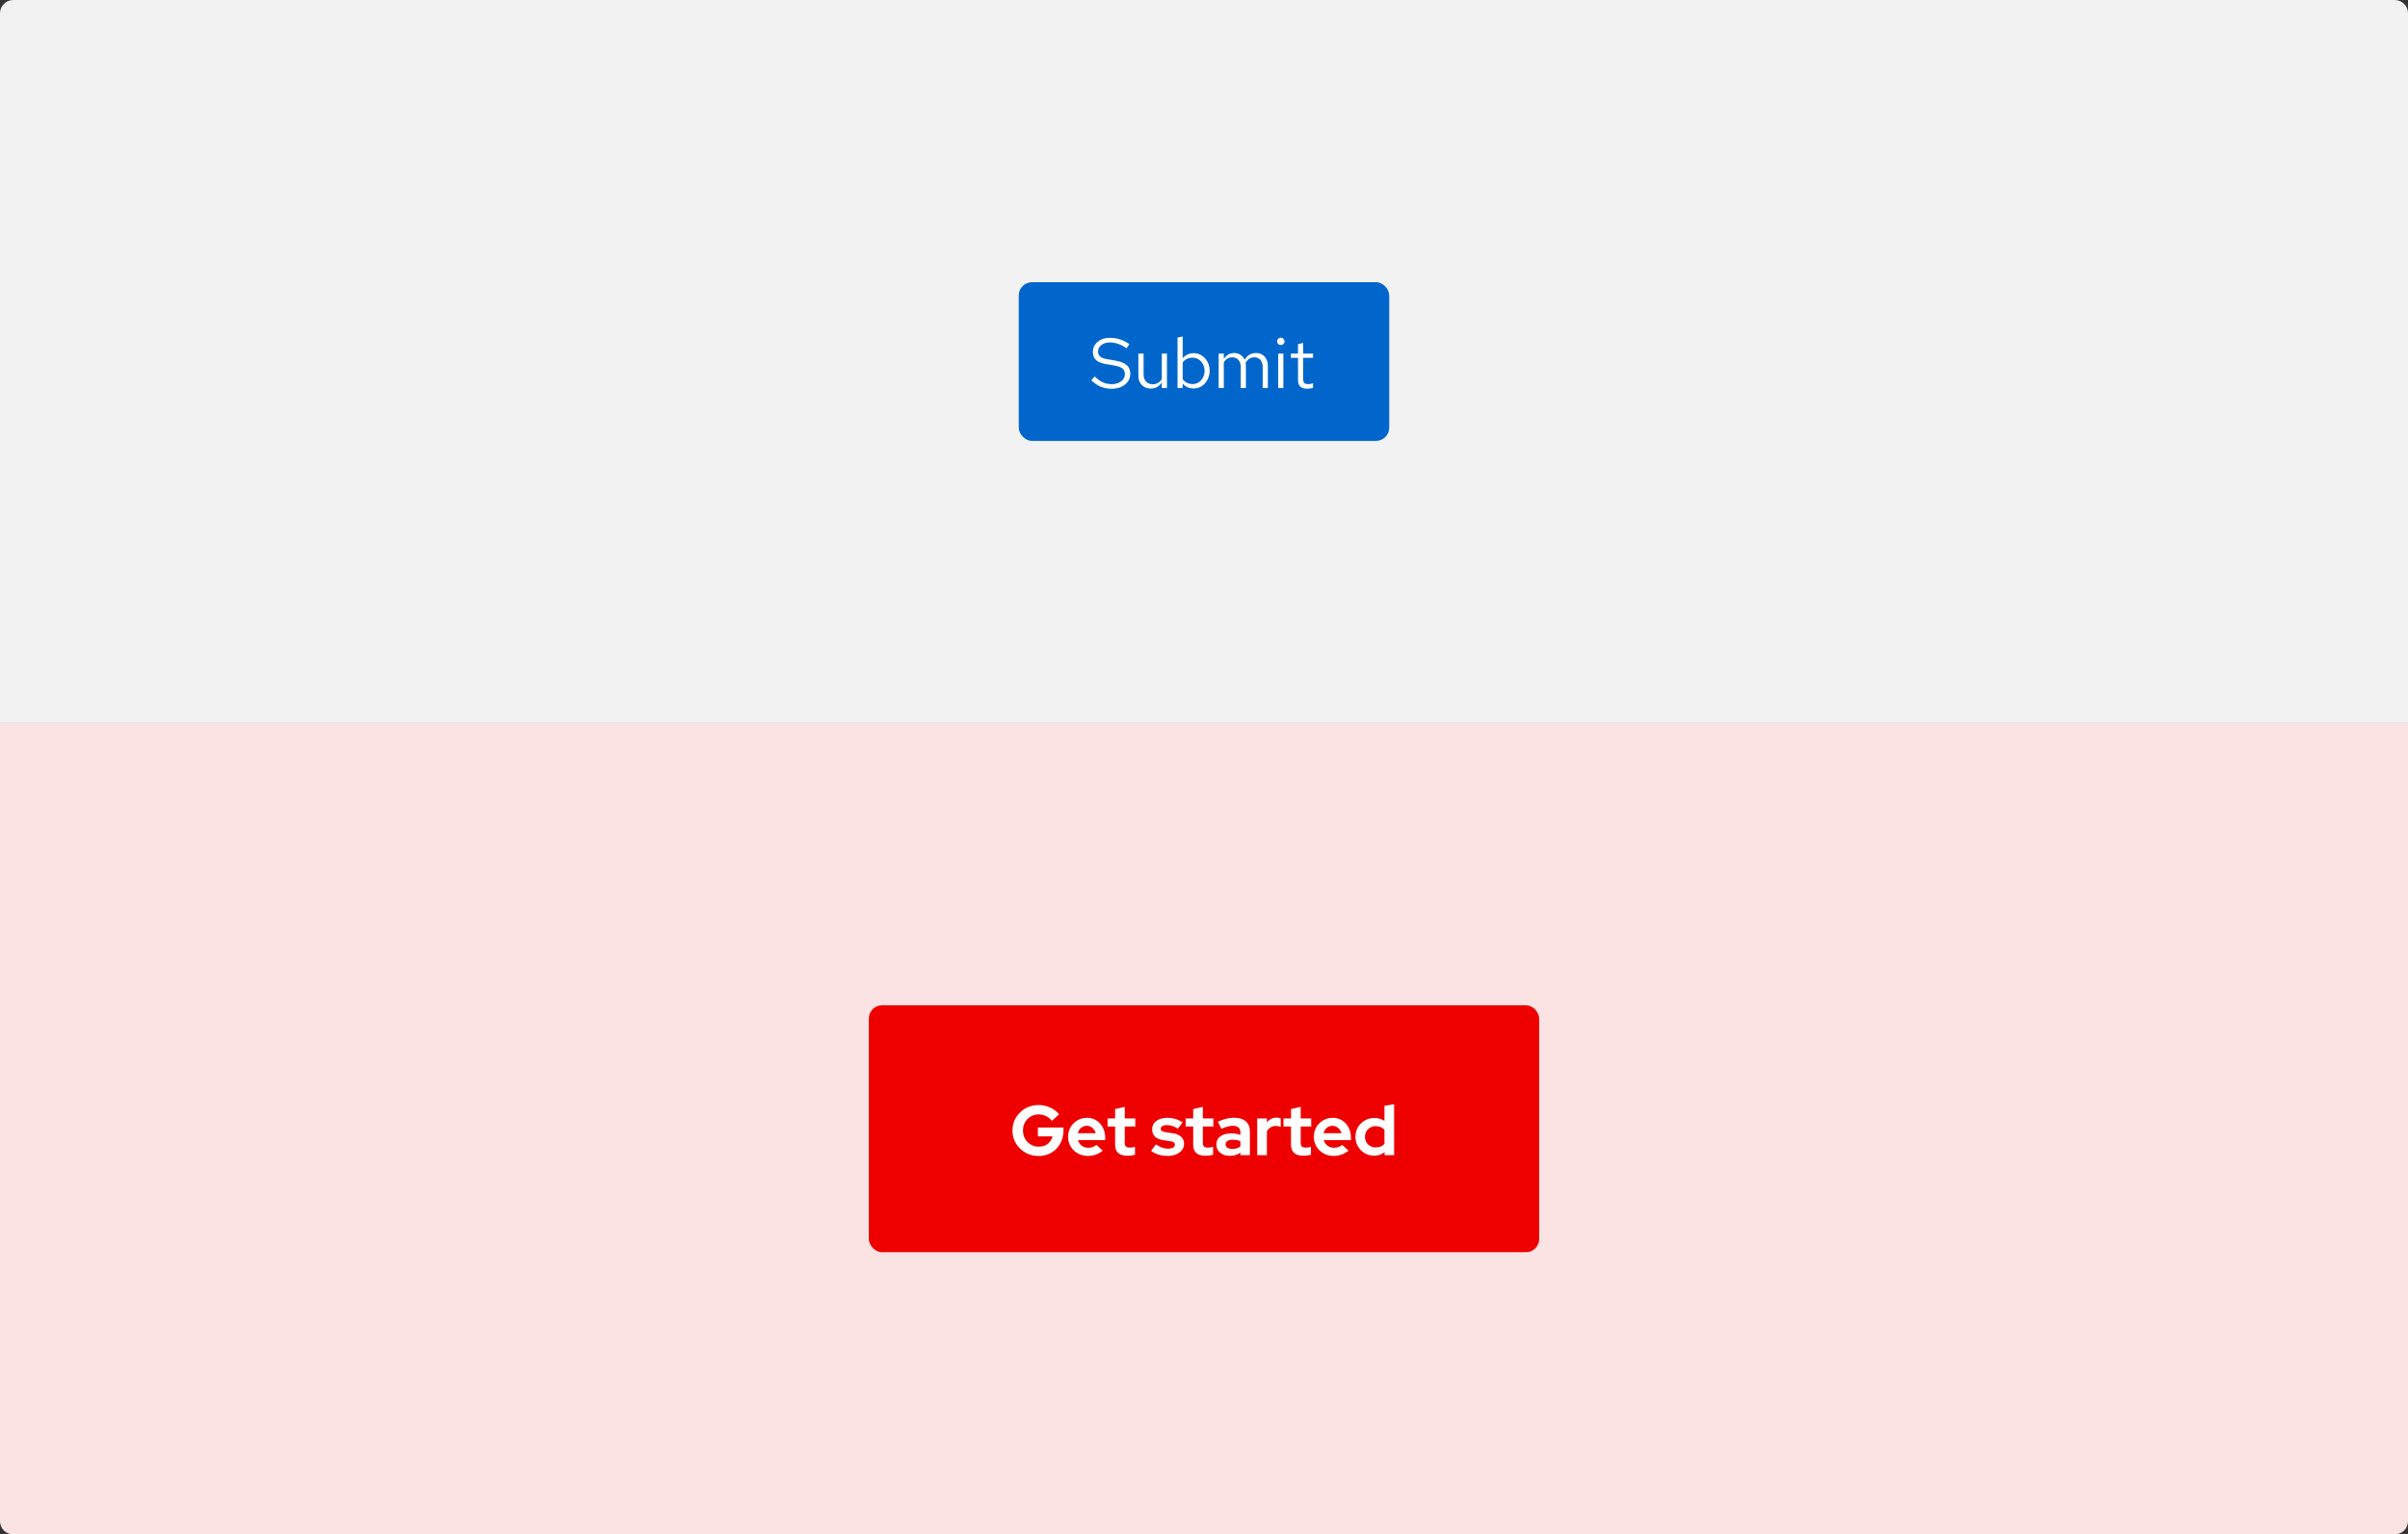
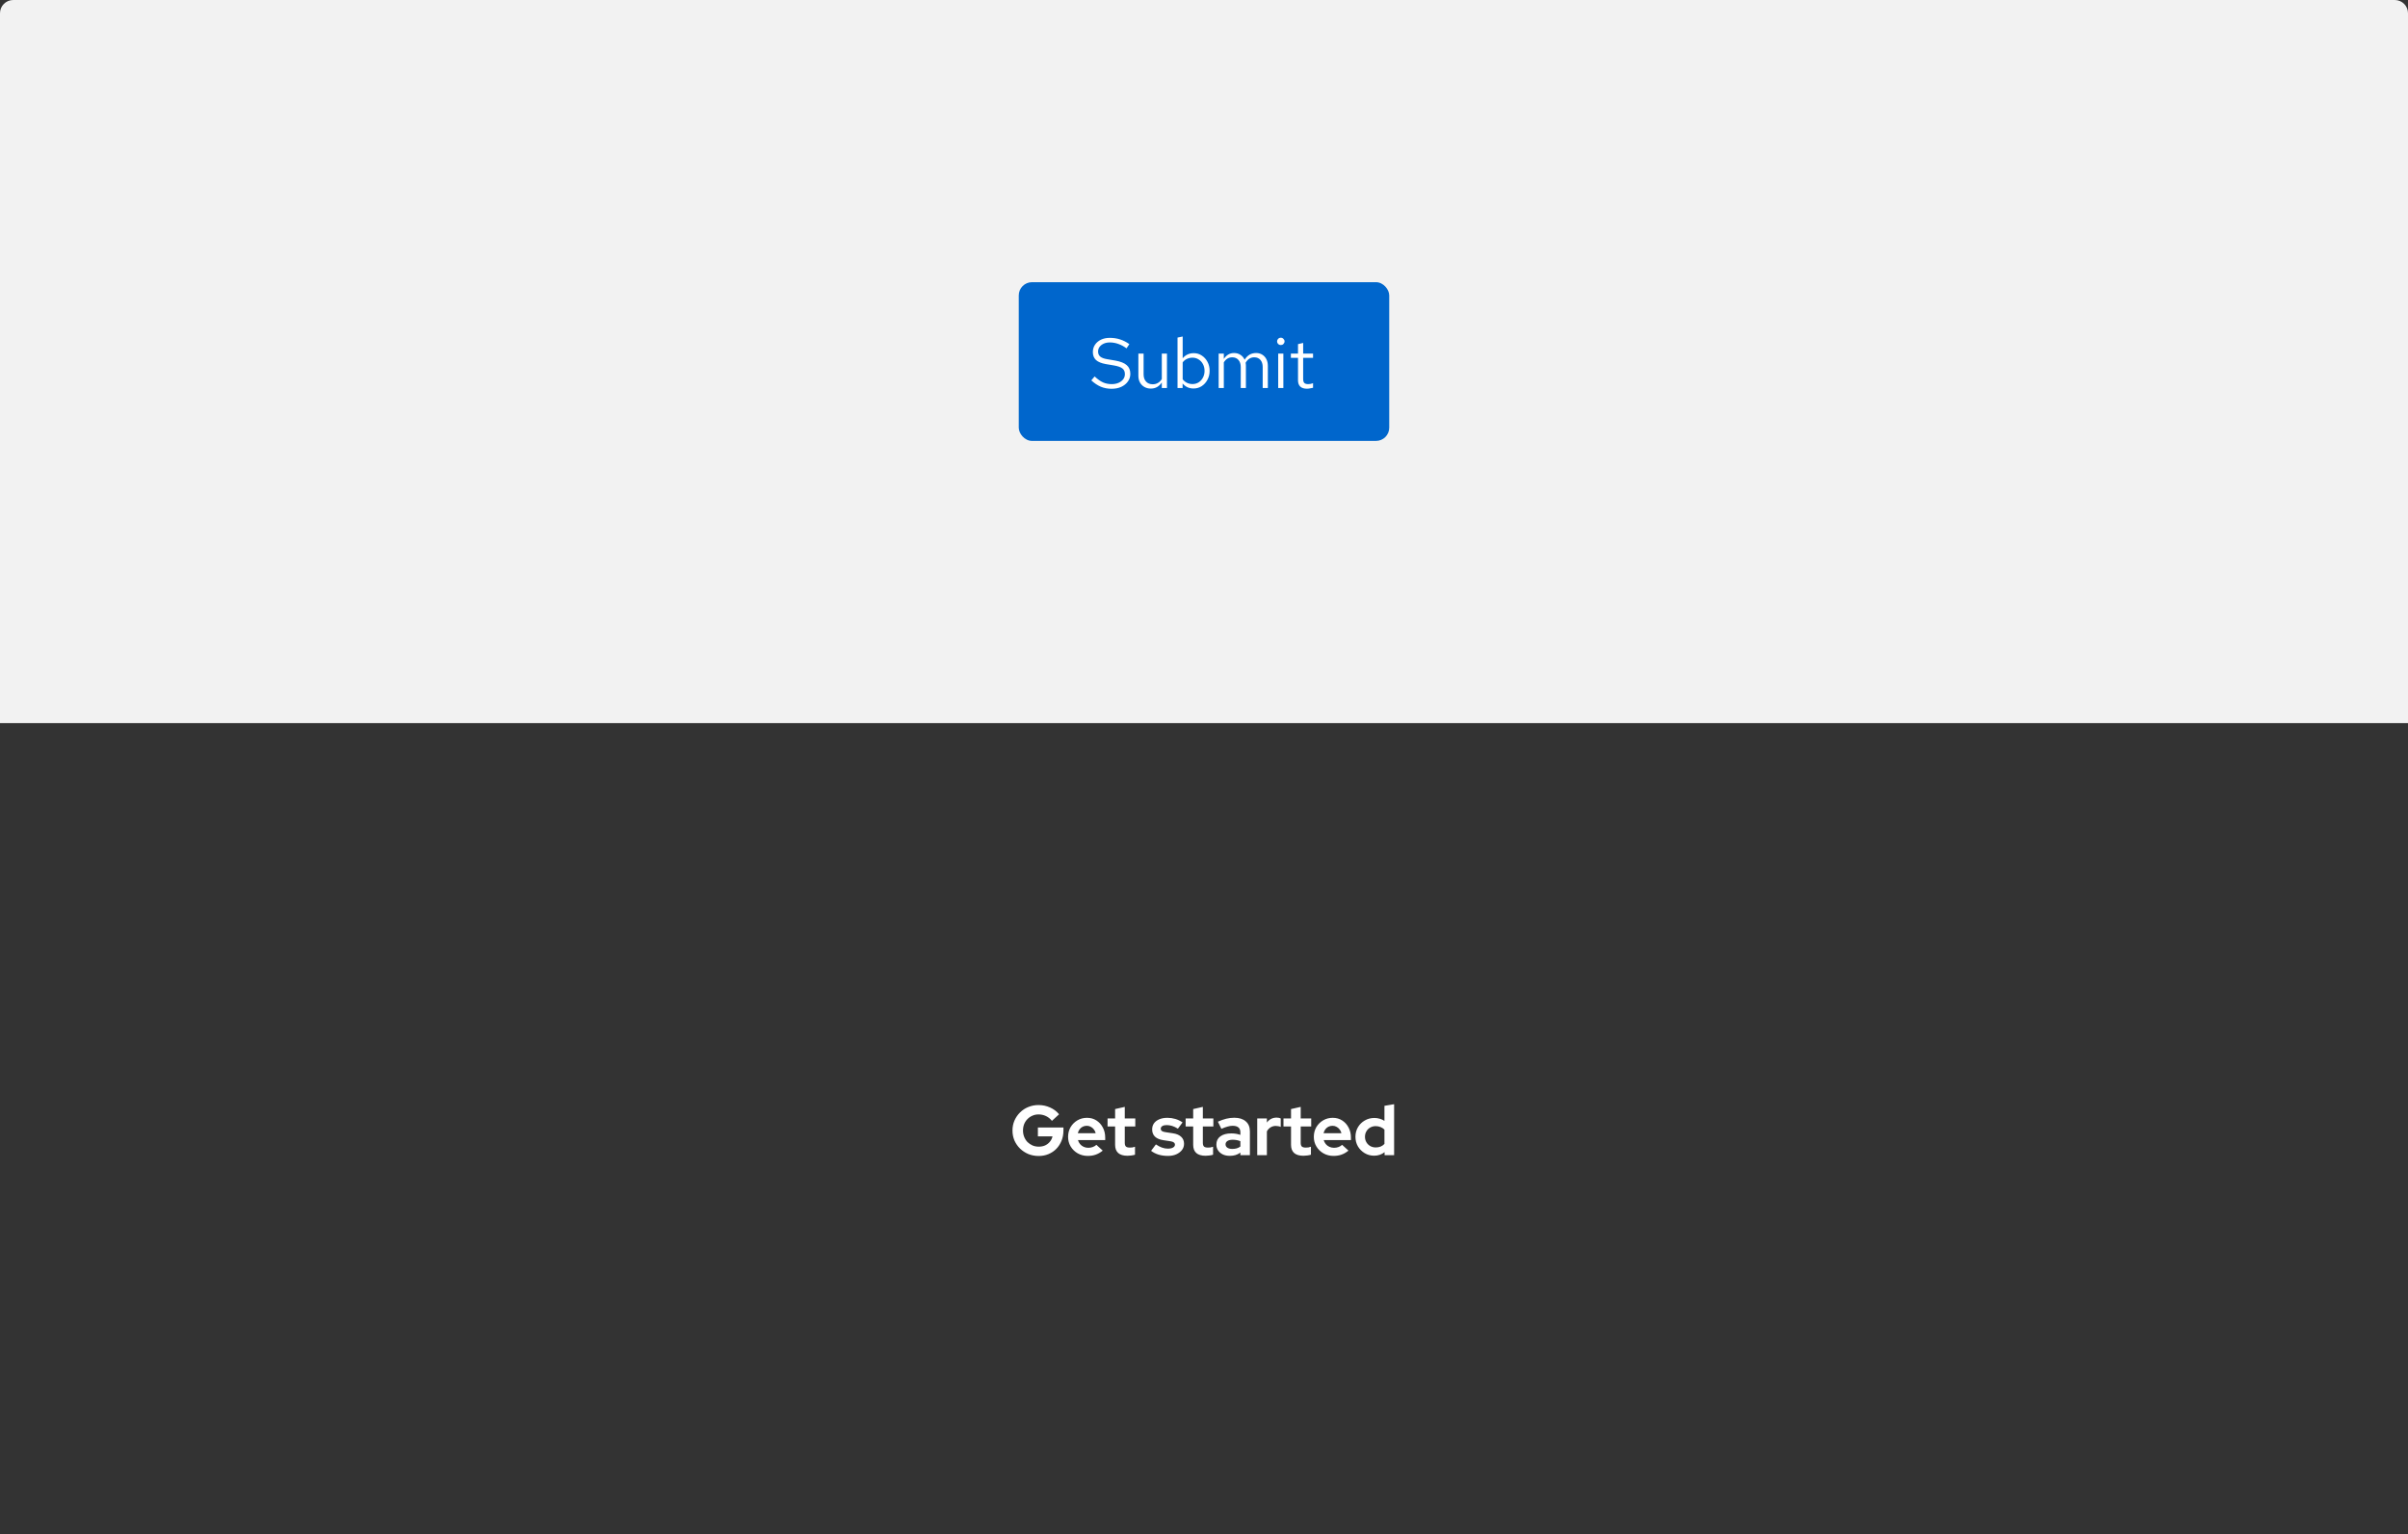
<svg xmlns="http://www.w3.org/2000/svg" width="546" height="348" viewBox="0 0 546 348" fill="none">
  <rect x="0" y="0" width="546" height="348" fill="#333333" stroke="none" />
-   <path d="M0 164H546V345C546 346.657 544.657 348 543 348H3C1.343 348 0 346.657 0 345V164Z" fill="#FCE3E3" />
-   <rect x="197" y="228" width="152" height="56" rx="3" fill="#EE0000" />
  <path d="M235.512 262.176C234.68 262.176 233.907 262.032 233.192 261.744C232.477 261.445 231.848 261.035 231.304 260.512C230.76 259.979 230.333 259.365 230.024 258.672C229.725 257.968 229.576 257.211 229.576 256.4C229.576 255.589 229.725 254.837 230.024 254.144C230.333 253.44 230.755 252.827 231.288 252.304C231.821 251.771 232.445 251.36 233.16 251.072C233.885 250.773 234.659 250.624 235.48 250.624C236.408 250.624 237.283 250.811 238.104 251.184C238.925 251.547 239.603 252.059 240.136 252.72L238.52 254.208C238.136 253.728 237.683 253.365 237.16 253.12C236.637 252.875 236.077 252.752 235.48 252.752C234.979 252.752 234.515 252.848 234.088 253.04C233.661 253.221 233.288 253.477 232.968 253.808C232.648 254.128 232.397 254.512 232.216 254.96C232.045 255.397 231.96 255.877 231.96 256.4C231.96 256.923 232.051 257.408 232.232 257.856C232.413 258.304 232.664 258.693 232.984 259.024C233.315 259.344 233.693 259.6 234.12 259.792C234.557 259.973 235.032 260.064 235.544 260.064C236.077 260.064 236.557 259.968 236.984 259.776C237.411 259.573 237.768 259.296 238.056 258.944C238.355 258.581 238.552 258.176 238.648 257.728H235.336V255.712H241.128V256.416C241.128 257.248 240.984 258.016 240.696 258.72C240.419 259.413 240.029 260.021 239.528 260.544C239.027 261.056 238.435 261.456 237.752 261.744C237.069 262.032 236.323 262.176 235.512 262.176ZM246.647 262.16C245.815 262.16 245.058 261.968 244.375 261.584C243.703 261.2 243.17 260.683 242.775 260.032C242.38 259.381 242.183 258.651 242.183 257.84C242.183 257.029 242.37 256.299 242.743 255.648C243.127 254.997 243.644 254.48 244.295 254.096C244.946 253.712 245.671 253.52 246.471 253.52C247.271 253.52 247.98 253.717 248.599 254.112C249.218 254.507 249.703 255.04 250.055 255.712C250.418 256.384 250.599 257.147 250.599 258V258.576H244.423C244.519 258.907 244.674 259.205 244.887 259.472C245.111 259.739 245.383 259.947 245.703 260.096C246.034 260.245 246.386 260.32 246.759 260.32C247.132 260.32 247.474 260.261 247.783 260.144C248.103 260.027 248.375 259.861 248.599 259.648L250.039 260.96C249.527 261.376 248.999 261.68 248.455 261.872C247.922 262.064 247.319 262.16 246.647 262.16ZM244.391 257.008H248.439C248.364 256.677 248.226 256.389 248.023 256.144C247.831 255.888 247.596 255.691 247.319 255.552C247.052 255.403 246.754 255.328 246.423 255.328C246.082 255.328 245.772 255.397 245.495 255.536C245.218 255.675 244.983 255.872 244.791 256.128C244.61 256.373 244.476 256.667 244.391 257.008ZM255.66 262.128C254.732 262.128 254.028 261.92 253.548 261.504C253.078 261.077 252.844 260.459 252.844 259.648V255.488H251.132V253.664H252.844V251.536L255.036 251.04V253.664H257.42V255.488H255.036V259.2C255.036 259.584 255.121 259.861 255.292 260.032C255.462 260.192 255.761 260.272 256.188 260.272C256.401 260.272 256.593 260.261 256.764 260.24C256.945 260.208 257.142 260.155 257.356 260.08V261.888C257.132 261.963 256.849 262.021 256.508 262.064C256.177 262.107 255.894 262.128 255.66 262.128ZM264.828 262.16C264.06 262.16 263.35 262.064 262.7 261.872C262.049 261.669 261.484 261.381 261.004 261.008L262.092 259.552C262.572 259.872 263.03 260.112 263.468 260.272C263.916 260.432 264.358 260.512 264.796 260.512C265.286 260.512 265.676 260.432 265.964 260.272C266.262 260.101 266.412 259.883 266.412 259.616C266.412 259.403 266.326 259.232 266.156 259.104C265.996 258.976 265.734 258.885 265.372 258.832L263.772 258.592C262.94 258.464 262.31 258.197 261.884 257.792C261.457 257.376 261.244 256.832 261.244 256.16C261.244 255.616 261.382 255.152 261.66 254.768C261.948 254.373 262.348 254.069 262.86 253.856C263.382 253.632 264.001 253.52 264.716 253.52C265.324 253.52 265.916 253.605 266.492 253.776C267.078 253.947 267.628 254.208 268.14 254.56L267.084 255.984C266.625 255.696 266.188 255.488 265.772 255.36C265.356 255.232 264.934 255.168 264.508 255.168C264.113 255.168 263.793 255.243 263.548 255.392C263.313 255.541 263.196 255.739 263.196 255.984C263.196 256.208 263.281 256.384 263.452 256.512C263.622 256.64 263.916 256.731 264.332 256.784L265.916 257.024C266.748 257.141 267.382 257.408 267.82 257.824C268.257 258.229 268.476 258.757 268.476 259.408C268.476 259.941 268.316 260.416 267.996 260.832C267.676 261.237 267.244 261.563 266.7 261.808C266.156 262.043 265.532 262.16 264.828 262.16ZM273.363 262.128C272.435 262.128 271.731 261.92 271.251 261.504C270.782 261.077 270.547 260.459 270.547 259.648V255.488H268.835V253.664H270.547V251.536L272.739 251.04V253.664H275.123V255.488H272.739V259.2C272.739 259.584 272.824 259.861 272.995 260.032C273.166 260.192 273.464 260.272 273.891 260.272C274.104 260.272 274.296 260.261 274.467 260.24C274.648 260.208 274.846 260.155 275.059 260.08V261.888C274.835 261.963 274.552 262.021 274.211 262.064C273.88 262.107 273.598 262.128 273.363 262.128ZM278.848 262.144C278.251 262.144 277.723 262.037 277.264 261.824C276.805 261.6 276.448 261.296 276.192 260.912C275.936 260.528 275.808 260.085 275.808 259.584C275.808 258.784 276.107 258.165 276.704 257.728C277.312 257.28 278.144 257.056 279.2 257.056C279.925 257.056 280.608 257.168 281.248 257.392V256.784C281.248 256.304 281.099 255.941 280.8 255.696C280.501 255.451 280.064 255.328 279.488 255.328C279.136 255.328 278.757 255.387 278.352 255.504C277.947 255.611 277.477 255.781 276.944 256.016L276.144 254.4C276.805 254.101 277.435 253.877 278.032 253.728C278.64 253.579 279.248 253.504 279.856 253.504C280.976 253.504 281.845 253.776 282.464 254.32C283.093 254.853 283.408 255.611 283.408 256.592V262H281.248V261.408C280.907 261.664 280.539 261.851 280.144 261.968C279.749 262.085 279.317 262.144 278.848 262.144ZM277.888 259.536C277.888 259.856 278.027 260.112 278.304 260.304C278.581 260.485 278.949 260.576 279.408 260.576C279.771 260.576 280.107 260.533 280.416 260.448C280.725 260.352 281.003 260.213 281.248 260.032V258.816C280.981 258.709 280.704 258.629 280.416 258.576C280.128 258.523 279.819 258.496 279.488 258.496C278.987 258.496 278.592 258.592 278.304 258.784C278.027 258.965 277.888 259.216 277.888 259.536ZM285.067 262V253.664H287.259V254.592C287.526 254.229 287.846 253.952 288.219 253.76C288.592 253.568 289.014 253.472 289.483 253.472C289.888 253.483 290.192 253.547 290.395 253.664V255.584C290.235 255.509 290.059 255.456 289.867 255.424C289.675 255.381 289.478 255.36 289.275 255.36C288.848 255.36 288.459 255.467 288.107 255.68C287.755 255.893 287.472 256.197 287.259 256.592V262H285.067ZM295.55 262.128C294.622 262.128 293.918 261.92 293.438 261.504C292.969 261.077 292.734 260.459 292.734 259.648V255.488H291.022V253.664H292.734V251.536L294.926 251.04V253.664H297.31V255.488H294.926V259.2C294.926 259.584 295.012 259.861 295.182 260.032C295.353 260.192 295.652 260.272 296.078 260.272C296.292 260.272 296.484 260.261 296.654 260.24C296.836 260.208 297.033 260.155 297.246 260.08V261.888C297.022 261.963 296.74 262.021 296.398 262.064C296.068 262.107 295.785 262.128 295.55 262.128ZM302.366 262.16C301.534 262.16 300.777 261.968 300.094 261.584C299.422 261.2 298.889 260.683 298.494 260.032C298.099 259.381 297.902 258.651 297.902 257.84C297.902 257.029 298.089 256.299 298.462 255.648C298.846 254.997 299.363 254.48 300.014 254.096C300.665 253.712 301.39 253.52 302.19 253.52C302.99 253.52 303.699 253.717 304.318 254.112C304.937 254.507 305.422 255.04 305.774 255.712C306.137 256.384 306.318 257.147 306.318 258V258.576H300.142C300.238 258.907 300.393 259.205 300.606 259.472C300.83 259.739 301.102 259.947 301.422 260.096C301.753 260.245 302.105 260.32 302.478 260.32C302.851 260.32 303.193 260.261 303.502 260.144C303.822 260.027 304.094 259.861 304.318 259.648L305.758 260.96C305.246 261.376 304.718 261.68 304.174 261.872C303.641 262.064 303.038 262.16 302.366 262.16ZM300.11 257.008H304.158C304.083 256.677 303.945 256.389 303.742 256.144C303.55 255.888 303.315 255.691 303.038 255.552C302.771 255.403 302.473 255.328 302.142 255.328C301.801 255.328 301.491 255.397 301.214 255.536C300.937 255.675 300.702 255.872 300.51 256.128C300.329 256.373 300.195 256.667 300.11 257.008ZM311.579 262.112C310.79 262.112 310.075 261.92 309.435 261.536C308.795 261.152 308.283 260.64 307.899 260C307.526 259.349 307.339 258.624 307.339 257.824C307.339 257.024 307.526 256.304 307.899 255.664C308.283 255.013 308.801 254.501 309.451 254.128C310.102 253.744 310.833 253.552 311.643 253.552C312.059 253.552 312.459 253.611 312.843 253.728C313.227 253.835 313.585 253.995 313.915 254.208V250.8L316.107 250.432V262H313.947V261.312C313.265 261.845 312.475 262.112 311.579 262.112ZM311.931 260.24C312.337 260.24 312.705 260.176 313.035 260.048C313.377 259.909 313.67 259.707 313.915 259.44V256.192C313.67 255.947 313.377 255.755 313.035 255.616C312.694 255.477 312.326 255.408 311.931 255.408C311.473 255.408 311.057 255.515 310.683 255.728C310.321 255.931 310.033 256.219 309.819 256.592C309.606 256.955 309.499 257.365 309.499 257.824C309.499 258.283 309.606 258.693 309.819 259.056C310.033 259.419 310.321 259.707 310.683 259.92C311.057 260.133 311.473 260.24 311.931 260.24Z" fill="white" />
  <path d="M0 3C0 1.343 1.343 0 3 0H543C544.657 0 546 1.343 546 3V164H0V3Z" fill="#F2F2F2" />
  <rect x="231" y="64" width="84" height="36" rx="3" fill="#0066CC" />
-   <path d="M252.04 88.176C251.165 88.176 250.355 88.021 249.608 87.712C248.861 87.392 248.141 86.912 247.448 86.272L248.2 85.376C248.872 86.005 249.501 86.453 250.088 86.72C250.685 86.987 251.347 87.12 252.072 87.12C252.648 87.12 253.16 87.024 253.608 86.832C254.067 86.629 254.424 86.357 254.68 86.016C254.936 85.675 255.064 85.285 255.064 84.848C255.064 84.283 254.877 83.856 254.504 83.568C254.131 83.269 253.485 83.04 252.568 82.88L250.76 82.576C249.736 82.395 248.984 82.085 248.504 81.648C248.035 81.2 247.8 80.603 247.8 79.856C247.8 79.227 247.96 78.672 248.28 78.192C248.611 77.701 249.064 77.317 249.64 77.04C250.216 76.763 250.883 76.624 251.64 76.624C252.472 76.624 253.245 76.741 253.96 76.976C254.675 77.2 255.379 77.557 256.072 78.048L255.432 79.008C254.856 78.571 254.248 78.24 253.608 78.016C252.968 77.781 252.317 77.664 251.656 77.664C251.133 77.664 250.669 77.755 250.264 77.936C249.869 78.117 249.555 78.363 249.32 78.672C249.096 78.981 248.984 79.333 248.984 79.728C248.984 80.219 249.149 80.603 249.48 80.88C249.811 81.157 250.349 81.355 251.096 81.472L252.888 81.776C254.083 81.989 254.947 82.336 255.48 82.816C256.024 83.285 256.296 83.941 256.296 84.784C256.296 85.435 256.109 86.016 255.736 86.528C255.373 87.04 254.872 87.445 254.232 87.744C253.592 88.032 252.861 88.176 252.04 88.176ZM260.953 88.128C260.398 88.128 259.907 88.005 259.481 87.76C259.054 87.515 258.718 87.173 258.473 86.736C258.238 86.299 258.121 85.797 258.121 85.232V80.192H259.305V84.896C259.305 85.589 259.491 86.139 259.865 86.544C260.238 86.949 260.745 87.152 261.385 87.152C261.822 87.152 262.211 87.051 262.553 86.848C262.905 86.645 263.198 86.352 263.433 85.968V80.192H264.601V88H263.433V86.736C263.134 87.195 262.777 87.541 262.361 87.776C261.955 88.011 261.486 88.128 260.953 88.128ZM266.997 88V76.56L268.165 76.32V81.264C268.464 80.891 268.826 80.603 269.253 80.4C269.68 80.197 270.154 80.096 270.677 80.096C271.36 80.096 271.968 80.277 272.501 80.64C273.045 80.992 273.477 81.472 273.797 82.08C274.117 82.677 274.277 83.349 274.277 84.096C274.277 84.843 274.112 85.52 273.781 86.128C273.461 86.736 273.024 87.221 272.469 87.584C271.925 87.936 271.306 88.112 270.613 88.112C270.122 88.112 269.664 88.016 269.237 87.824C268.821 87.621 268.458 87.339 268.149 86.976V88H266.997ZM270.389 87.104C270.912 87.104 271.376 86.976 271.781 86.72C272.197 86.453 272.522 86.096 272.757 85.648C273.002 85.189 273.125 84.677 273.125 84.112C273.125 83.536 273.002 83.024 272.757 82.576C272.522 82.128 272.197 81.776 271.781 81.52C271.376 81.253 270.912 81.12 270.389 81.12C269.93 81.12 269.504 81.216 269.109 81.408C268.725 81.589 268.41 81.851 268.165 82.192V86.016C268.421 86.357 268.741 86.624 269.125 86.816C269.52 87.008 269.941 87.104 270.389 87.104ZM276.325 88V80.192H277.493V81.408C277.792 80.96 278.133 80.624 278.517 80.4C278.901 80.176 279.333 80.064 279.813 80.064C280.368 80.064 280.853 80.203 281.269 80.48C281.685 80.747 282 81.115 282.213 81.584C282.522 81.083 282.89 80.704 283.317 80.448C283.754 80.192 284.256 80.064 284.821 80.064C285.344 80.064 285.802 80.187 286.197 80.432C286.602 80.677 286.917 81.019 287.141 81.456C287.365 81.883 287.477 82.384 287.477 82.96V88H286.309V83.248C286.309 82.565 286.138 82.027 285.797 81.632C285.456 81.237 284.986 81.04 284.389 81.04C283.984 81.04 283.616 81.141 283.285 81.344C282.965 81.547 282.682 81.856 282.437 82.272C282.458 82.379 282.474 82.491 282.485 82.608C282.496 82.725 282.501 82.843 282.501 82.96V88H281.333V83.248C281.333 82.565 281.157 82.027 280.805 81.632C280.464 81.237 279.994 81.04 279.397 81.04C278.597 81.04 277.962 81.424 277.493 82.192V88H276.325ZM289.825 88V80.192H290.993V88H289.825ZM290.417 78.256C290.182 78.256 289.979 78.176 289.809 78.016C289.649 77.845 289.569 77.648 289.569 77.424C289.569 77.2 289.649 77.008 289.809 76.848C289.979 76.677 290.182 76.592 290.417 76.592C290.651 76.592 290.849 76.677 291.009 76.848C291.179 77.008 291.265 77.2 291.265 77.424C291.265 77.648 291.179 77.845 291.009 78.016C290.849 78.176 290.651 78.256 290.417 78.256ZM296.364 88.16C295.692 88.16 295.18 88 294.828 87.68C294.486 87.349 294.316 86.875 294.316 86.256V81.152H292.7V80.192H294.316V78.048L295.484 77.776V80.192H297.724V81.152H295.484V85.952C295.484 86.368 295.569 86.667 295.74 86.848C295.921 87.029 296.214 87.12 296.62 87.12C296.822 87.12 297.004 87.104 297.164 87.072C297.324 87.04 297.51 86.987 297.724 86.912V87.952C297.51 88.027 297.286 88.08 297.052 88.112C296.817 88.144 296.588 88.16 296.364 88.16Z" fill="white" />
+   <path d="M252.04 88.176C251.165 88.176 250.355 88.021 249.608 87.712C248.861 87.392 248.141 86.912 247.448 86.272L248.2 85.376C248.872 86.005 249.501 86.453 250.088 86.72C250.685 86.987 251.347 87.12 252.072 87.12C252.648 87.12 253.16 87.024 253.608 86.832C254.067 86.629 254.424 86.357 254.68 86.016C254.936 85.675 255.064 85.285 255.064 84.848C255.064 84.283 254.877 83.856 254.504 83.568C254.131 83.269 253.485 83.04 252.568 82.88L250.76 82.576C249.736 82.395 248.984 82.085 248.504 81.648C248.035 81.2 247.8 80.603 247.8 79.856C247.8 79.227 247.96 78.672 248.28 78.192C248.611 77.701 249.064 77.317 249.64 77.04C250.216 76.763 250.883 76.624 251.64 76.624C252.472 76.624 253.245 76.741 253.96 76.976C254.675 77.2 255.379 77.557 256.072 78.048L255.432 79.008C254.856 78.571 254.248 78.24 253.608 78.016C252.968 77.781 252.317 77.664 251.656 77.664C251.133 77.664 250.669 77.755 250.264 77.936C249.869 78.117 249.555 78.363 249.32 78.672C249.096 78.981 248.984 79.333 248.984 79.728C248.984 80.219 249.149 80.603 249.48 80.88C249.811 81.157 250.349 81.355 251.096 81.472L252.888 81.776C254.083 81.989 254.947 82.336 255.48 82.816C256.024 83.285 256.296 83.941 256.296 84.784C256.296 85.435 256.109 86.016 255.736 86.528C255.373 87.04 254.872 87.445 254.232 87.744C253.592 88.032 252.861 88.176 252.04 88.176ZM260.953 88.128C260.398 88.128 259.907 88.005 259.481 87.76C259.054 87.515 258.718 87.173 258.473 86.736C258.238 86.299 258.121 85.797 258.121 85.232V80.192H259.305V84.896C259.305 85.589 259.491 86.139 259.865 86.544C260.238 86.949 260.745 87.152 261.385 87.152C261.822 87.152 262.211 87.051 262.553 86.848C262.905 86.645 263.198 86.352 263.433 85.968V80.192H264.601V88H263.433V86.736C263.134 87.195 262.777 87.541 262.361 87.776C261.955 88.011 261.486 88.128 260.953 88.128ZM266.997 88V76.56L268.165 76.32V81.264C268.464 80.891 268.826 80.603 269.253 80.4C269.68 80.197 270.154 80.096 270.677 80.096C271.36 80.096 271.968 80.277 272.501 80.64C273.045 80.992 273.477 81.472 273.797 82.08C274.117 82.677 274.277 83.349 274.277 84.096C274.277 84.843 274.112 85.52 273.781 86.128C273.461 86.736 273.024 87.221 272.469 87.584C271.925 87.936 271.306 88.112 270.613 88.112C270.122 88.112 269.664 88.016 269.237 87.824C268.821 87.621 268.458 87.339 268.149 86.976V88H266.997ZM270.389 87.104C270.912 87.104 271.376 86.976 271.781 86.72C272.197 86.453 272.522 86.096 272.757 85.648C273.002 85.189 273.125 84.677 273.125 84.112C273.125 83.536 273.002 83.024 272.757 82.576C272.522 82.128 272.197 81.776 271.781 81.52C271.376 81.253 270.912 81.12 270.389 81.12C269.93 81.12 269.504 81.216 269.109 81.408C268.725 81.589 268.41 81.851 268.165 82.192V86.016C268.421 86.357 268.741 86.624 269.125 86.816C269.52 87.008 269.941 87.104 270.389 87.104ZM276.325 88V80.192H277.493V81.408C277.792 80.96 278.133 80.624 278.517 80.4C278.901 80.176 279.333 80.064 279.813 80.064C280.368 80.064 280.853 80.203 281.269 80.48C281.685 80.747 282 81.115 282.213 81.584C282.522 81.083 282.89 80.704 283.317 80.448C283.754 80.192 284.256 80.064 284.821 80.064C285.344 80.064 285.802 80.187 286.197 80.432C286.602 80.677 286.917 81.019 287.141 81.456C287.365 81.883 287.477 82.384 287.477 82.96V88H286.309V83.248C286.309 82.565 286.138 82.027 285.797 81.632C285.456 81.237 284.986 81.04 284.389 81.04C283.984 81.04 283.616 81.141 283.285 81.344C282.965 81.547 282.682 81.856 282.437 82.272C282.458 82.379 282.474 82.491 282.485 82.608C282.496 82.725 282.501 82.843 282.501 82.96V88H281.333V83.248C281.333 82.565 281.157 82.027 280.805 81.632C280.464 81.237 279.994 81.04 279.397 81.04C278.597 81.04 277.962 81.424 277.493 82.192V88H276.325ZM289.825 88V80.192H290.993V88H289.825ZM290.417 78.256C290.182 78.256 289.979 78.176 289.809 78.016C289.649 77.845 289.569 77.648 289.569 77.424C289.569 77.2 289.649 77.008 289.809 76.848C289.979 76.677 290.182 76.592 290.417 76.592C290.651 76.592 290.849 76.677 291.009 76.848C291.179 77.008 291.265 77.2 291.265 77.424C291.265 77.648 291.179 77.845 291.009 78.016C290.849 78.176 290.651 78.256 290.417 78.256ZM296.364 88.16C295.692 88.16 295.18 88 294.828 87.68C294.486 87.349 294.316 86.875 294.316 86.256V81.152H292.7V80.192H294.316V78.048L295.484 77.776V80.192H297.724V81.152H295.484V85.952C295.484 86.368 295.569 86.667 295.74 86.848C295.921 87.029 296.214 87.12 296.62 87.12C296.822 87.12 297.004 87.104 297.164 87.072C297.324 87.04 297.51 86.987 297.724 86.912V87.952C296.817 88.144 296.588 88.16 296.364 88.16Z" fill="white" />
</svg>